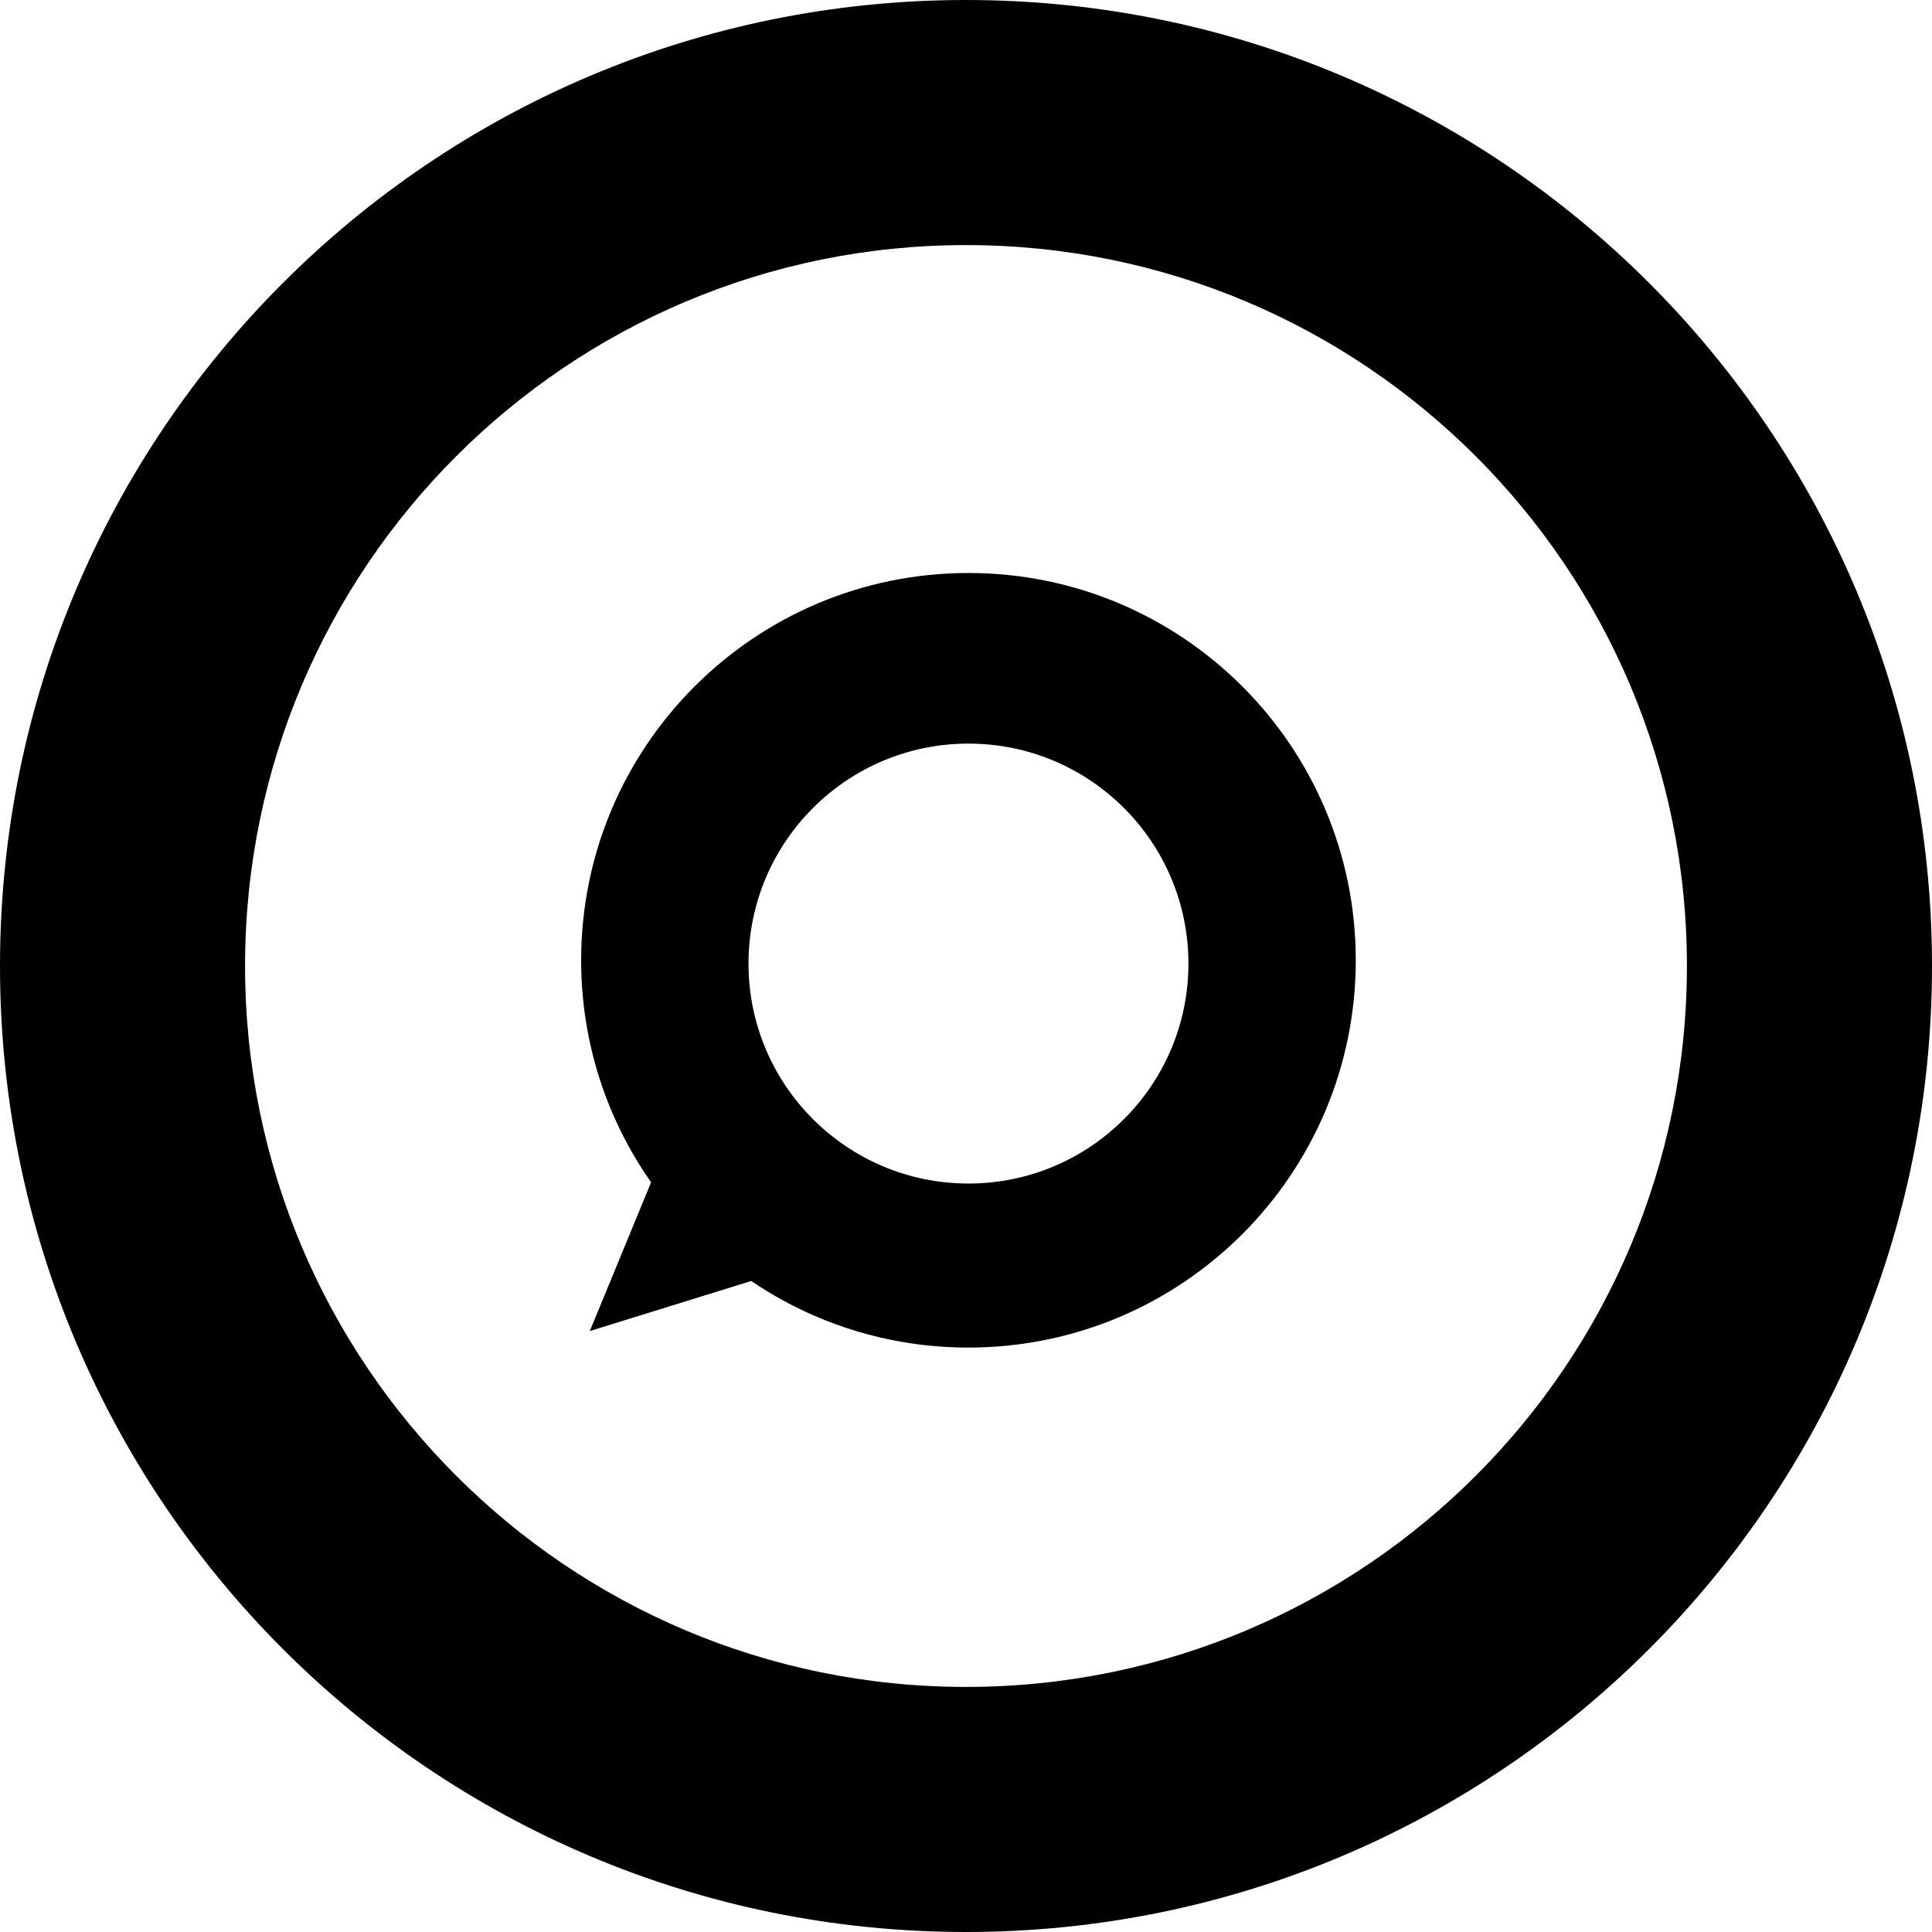
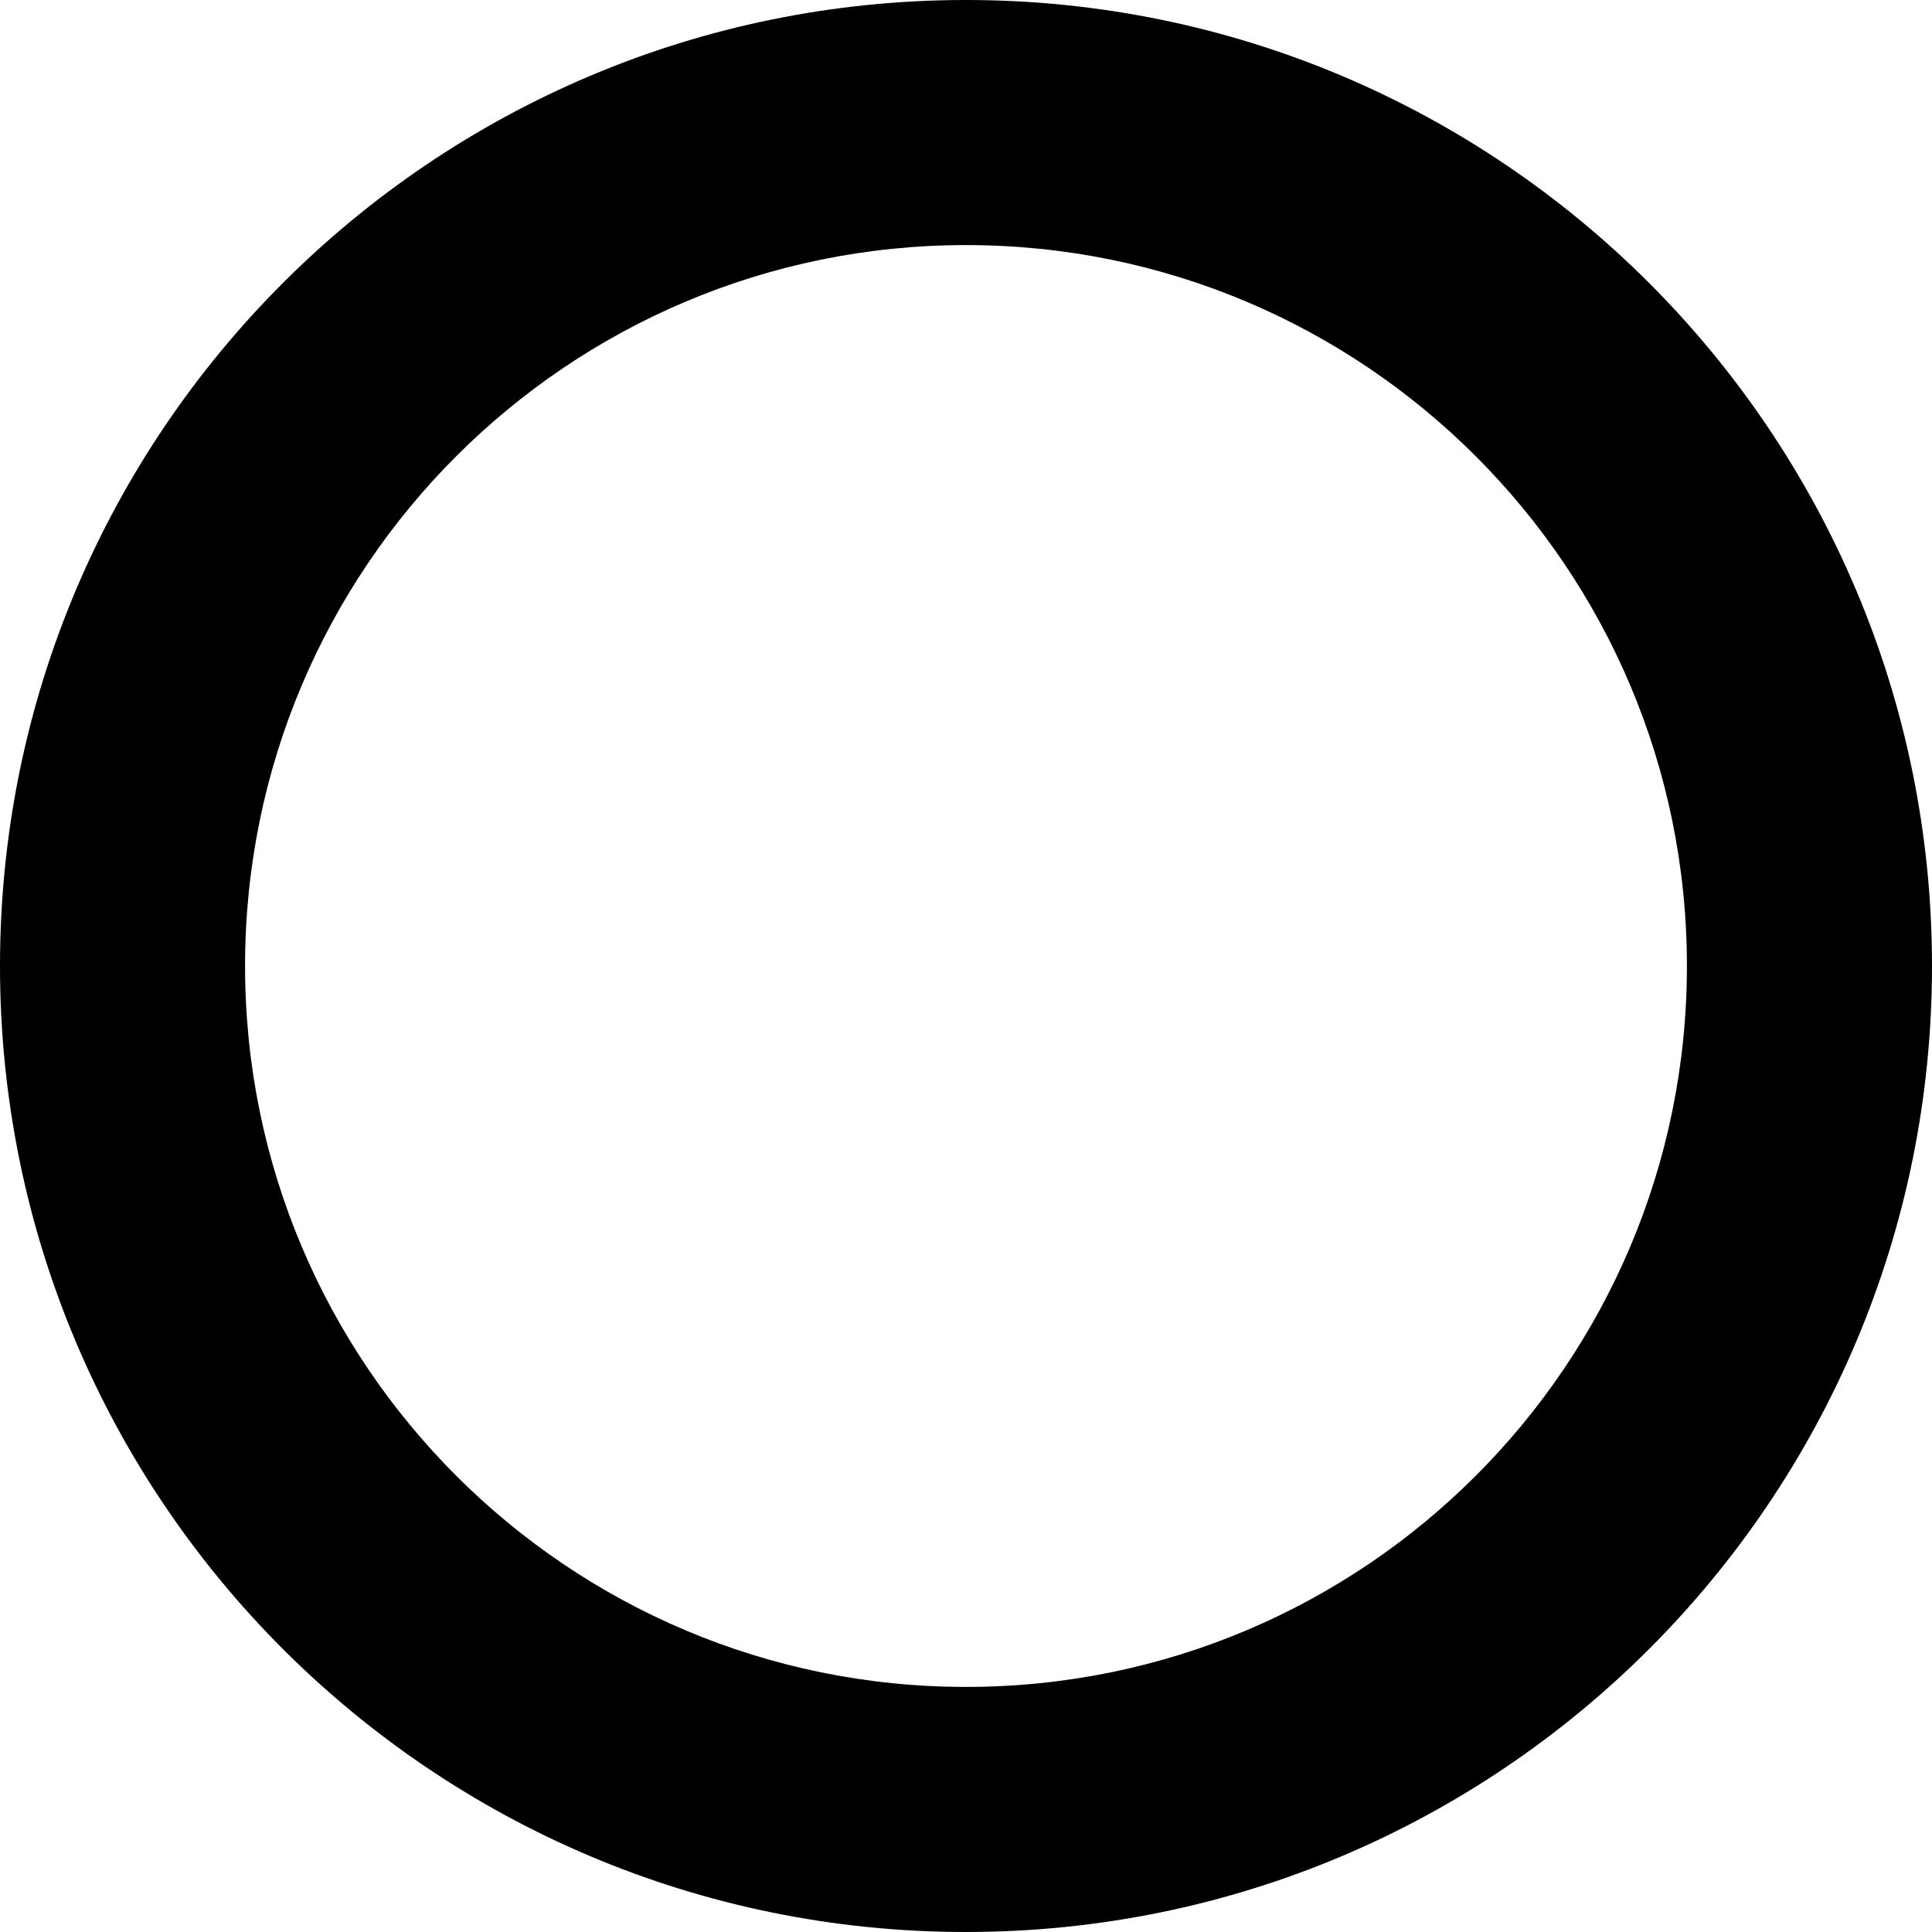
<svg xmlns="http://www.w3.org/2000/svg" version="1.1" id="Capa_1" x="0px" y="0px" width="97.75px" height="97.75px" viewBox="0 0 97.75 97.75" style="enable-background:new 0 0 97.75 97.75;" xml:space="preserve">
  <g>
    <g>
-       <path d="M48.999,28.991c-10.822,0-19.596,8.773-19.596,19.596c0,4.179,1.31,8.054,3.539,11.233l-3.1,7.524l8.167-2.532    c3.135,2.127,6.917,3.369,10.989,3.369c10.822,0,19.598-8.772,19.598-19.596C68.596,37.763,59.822,28.991,48.999,28.991z     M48.999,59.881c-6.146,0-11.128-4.982-11.128-11.129c0-6.146,4.981-11.129,11.128-11.129c6.147,0,11.13,4.983,11.13,11.129    C60.129,54.898,55.145,59.881,48.999,59.881z" />
      <path d="M48.875,0C21.882,0,0,21.882,0,48.875S21.882,97.75,48.875,97.75S97.75,75.868,97.75,48.875S75.868,0,48.875,0z     M48.875,85.35c-20.145,0-36.476-16.33-36.476-36.475C12.399,28.73,28.73,12.4,48.875,12.4c20.145,0,36.475,16.331,36.475,36.475    C85.35,69.02,69.02,85.35,48.875,85.35z" />
    </g>
  </g>
  <g>
</g>
  <g>
</g>
  <g>
</g>
  <g>
</g>
  <g>
</g>
  <g>
</g>
  <g>
</g>
  <g>
</g>
  <g>
</g>
  <g>
</g>
  <g>
</g>
  <g>
</g>
  <g>
</g>
  <g>
</g>
  <g>
</g>
</svg>